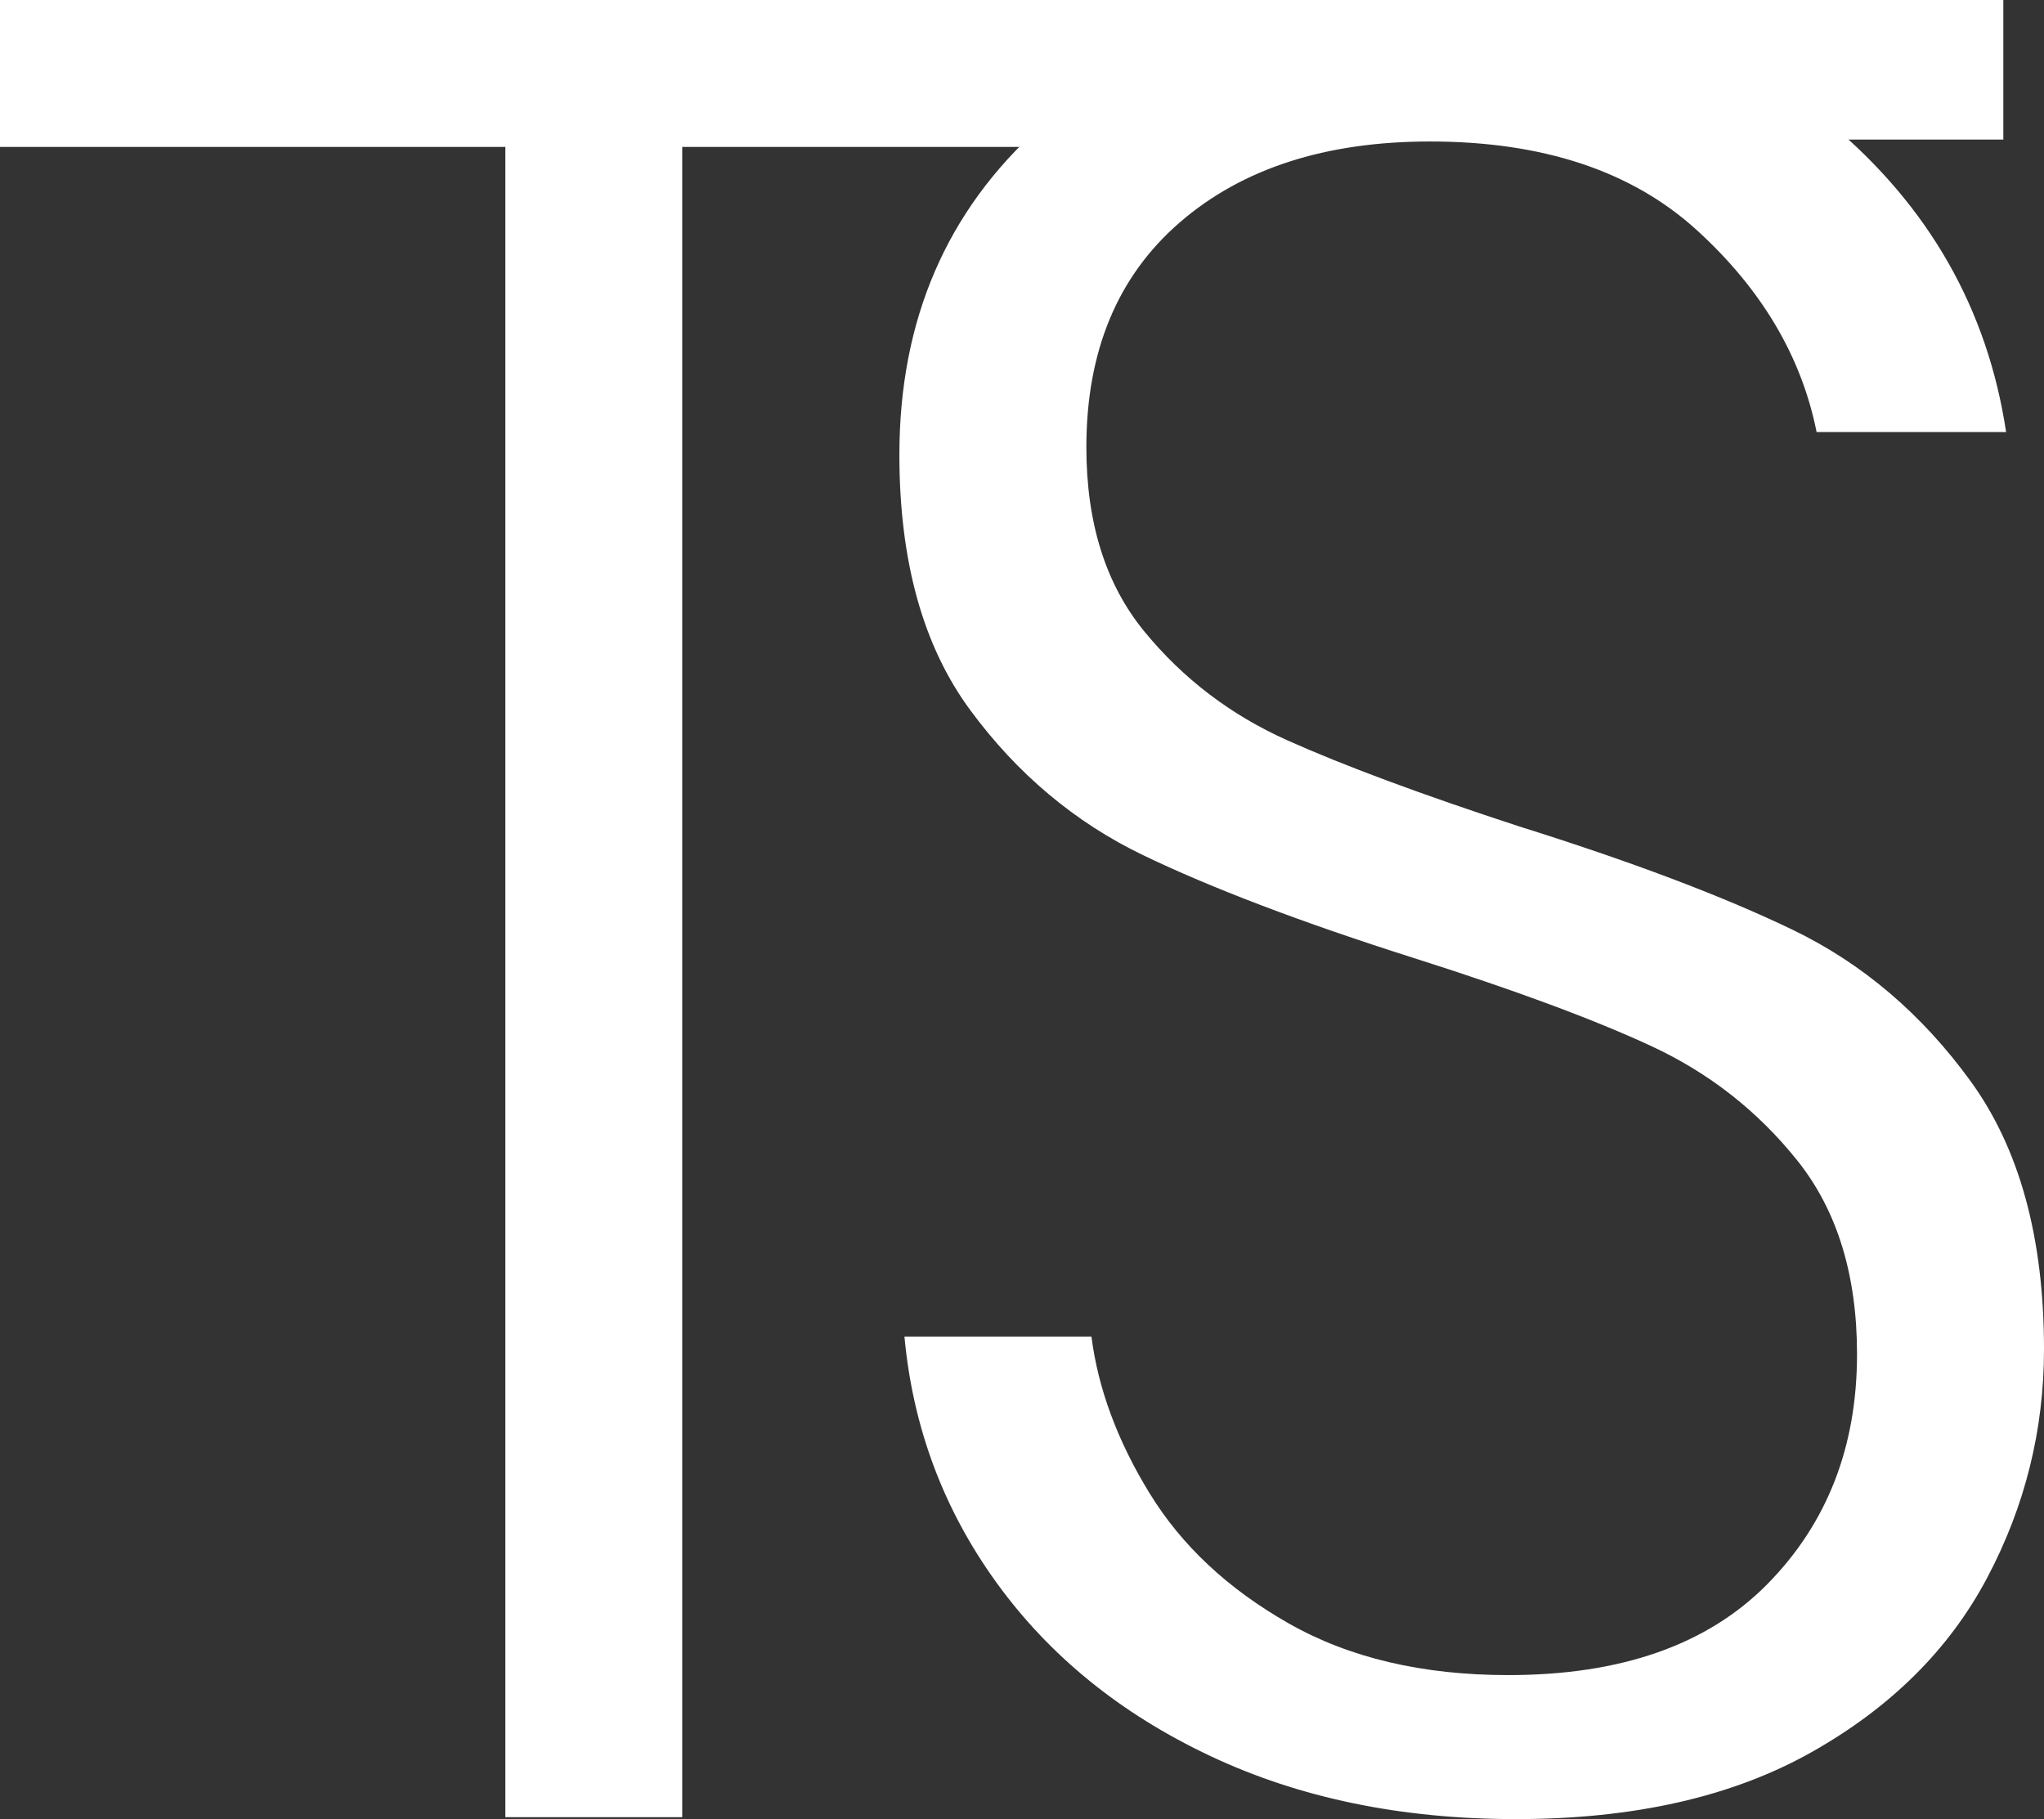
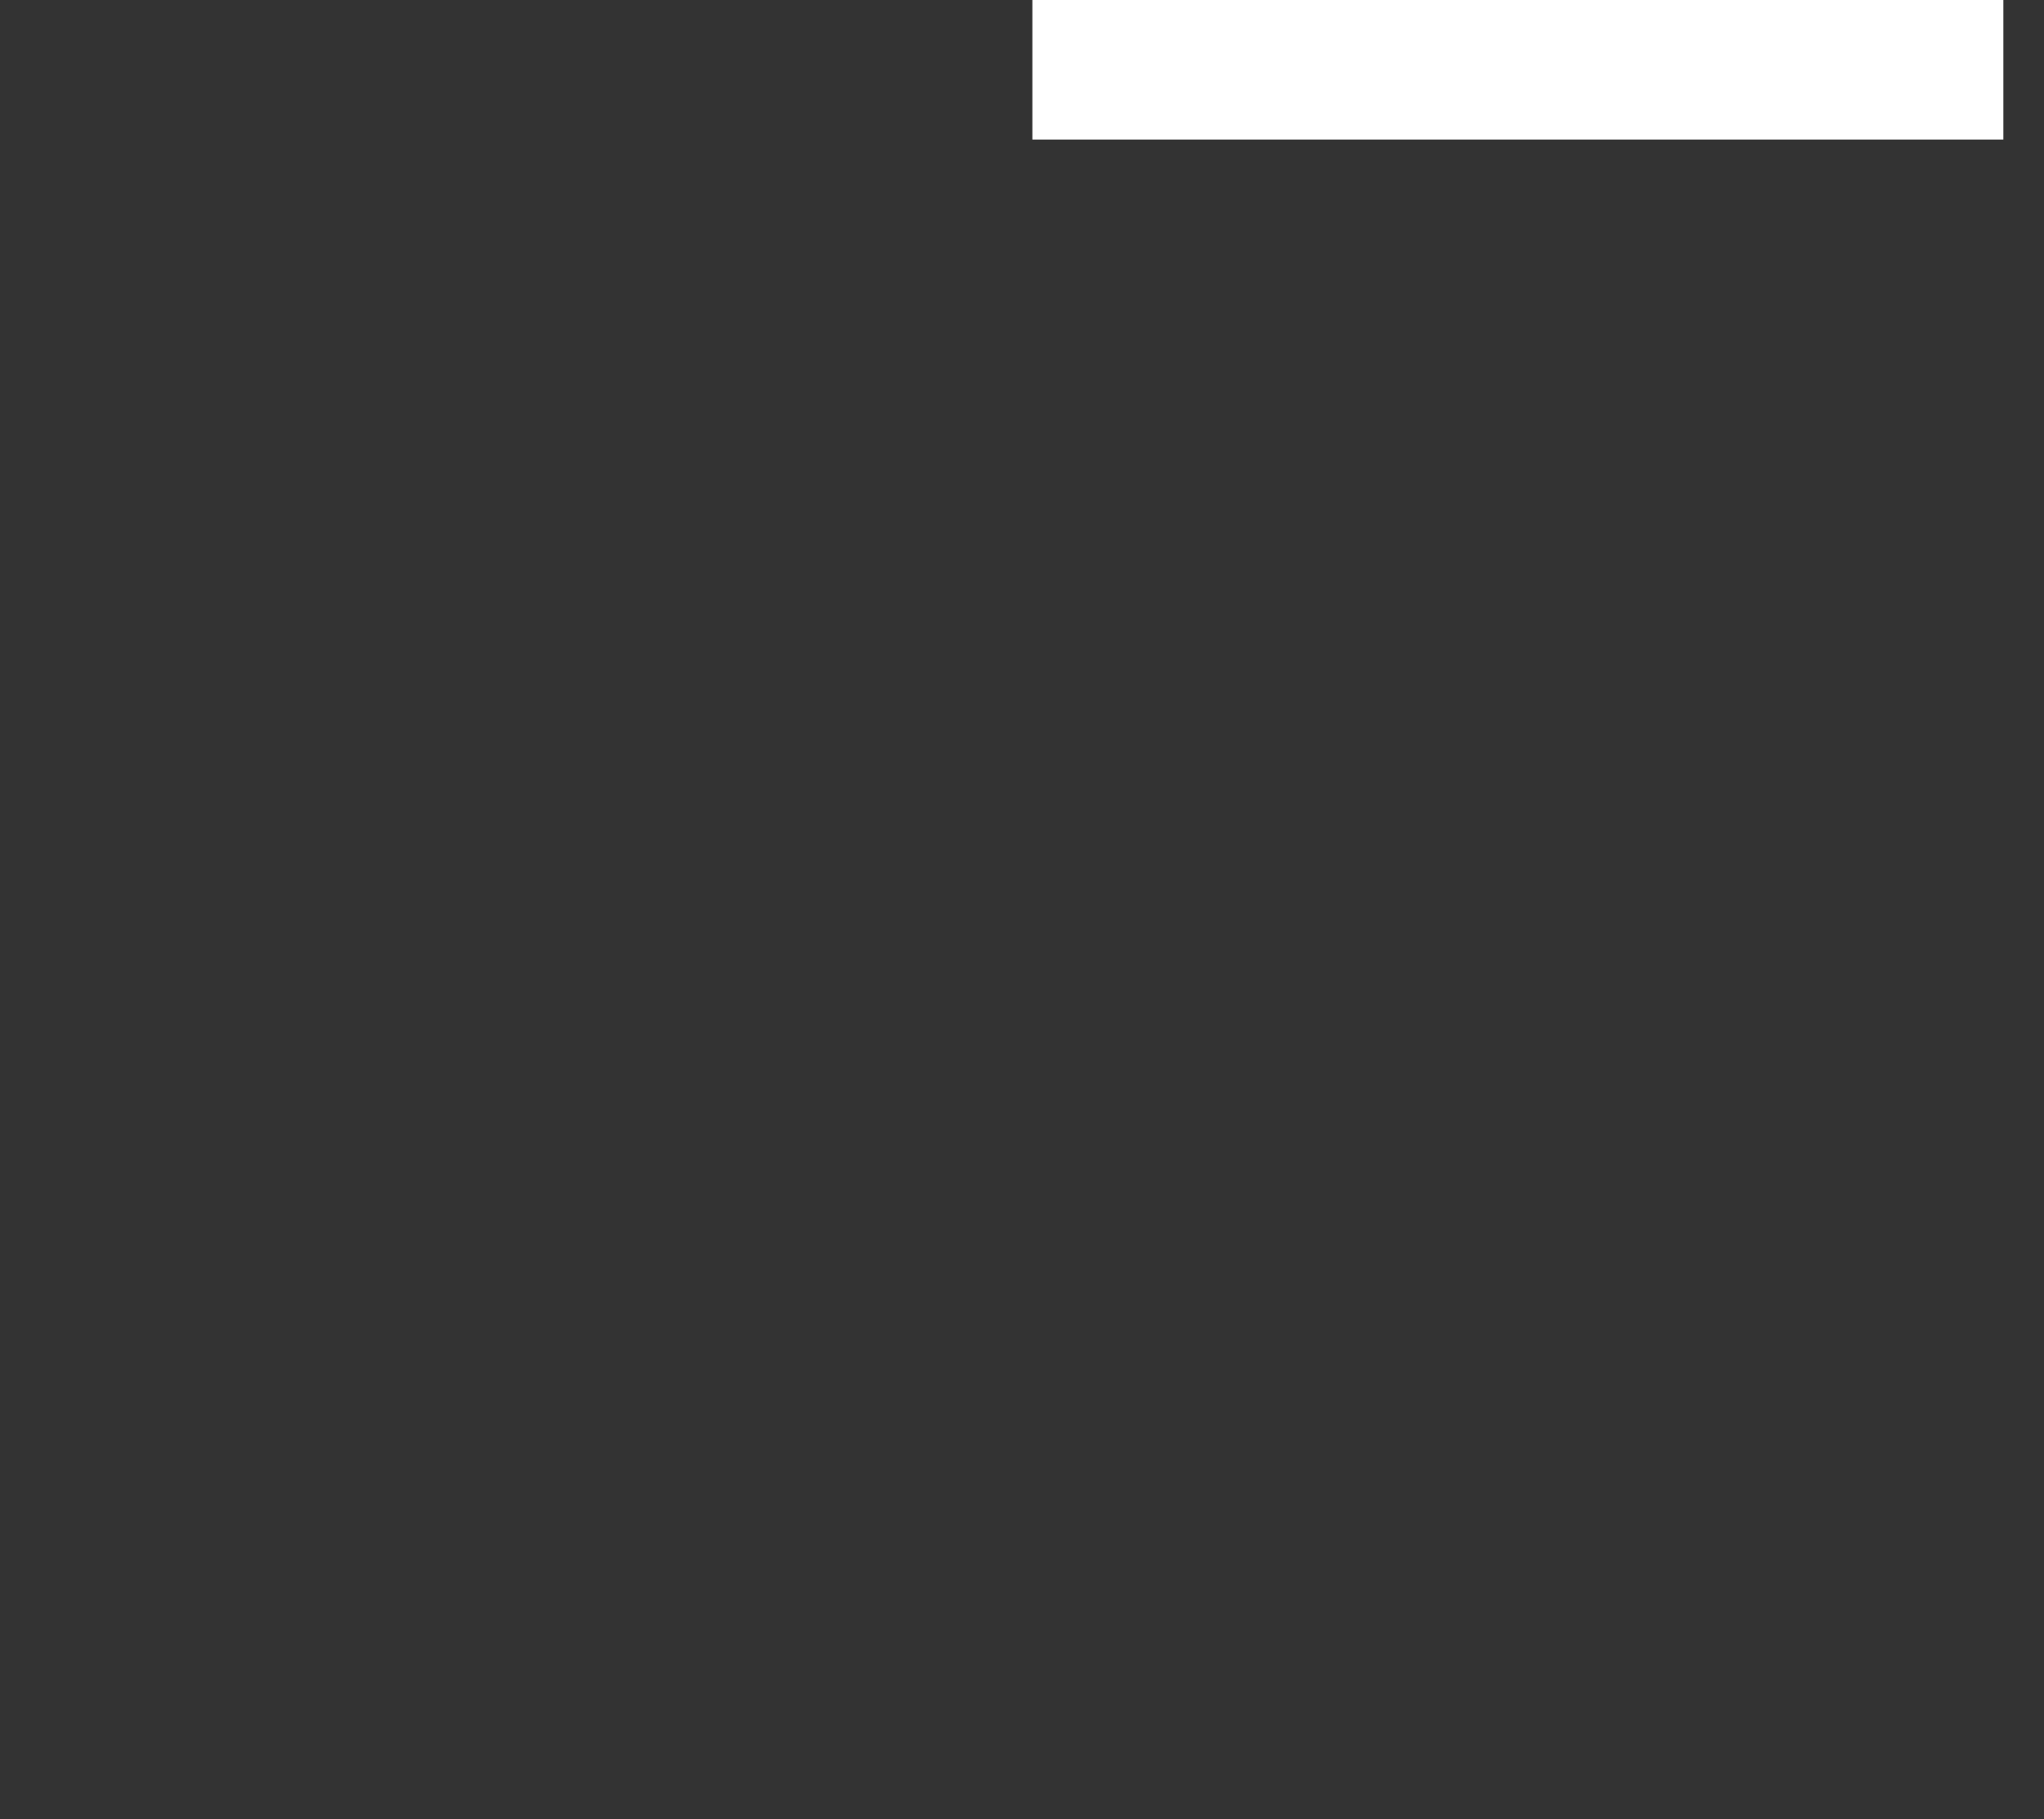
<svg xmlns="http://www.w3.org/2000/svg" width="1026.86pt" height="913.958pt" viewBox="0 0 1026.86 913.958" version="1.1">
  <rect x="0" y="0" width="1026.86" height="913.958" fill="#333333" stroke="none" />
  <defs>
    <clipPath id="clip1">
-       <path d="M 451 0 L 1026.859 0 L 1026.859 913.957 L 451 913.957 Z M 451 0 " />
-     </clipPath>
+       </clipPath>
  </defs>
  <g id="surface1">
-     <path style=" stroke:none;fill-rule:nonzero;fill:rgb(100%,100%,100%);fill-opacity:1;" d="M 0 0 L 0 73.812 L 253.879 73.812 L 253.879 912.984 L 342.734 912.984 L 342.734 73.812 L 597.883 73.812 L 597.883 0 Z M 0 0 " />
    <g clip-path="url(#clip1)" clip-rule="nonzero">
-       <path style=" stroke:none;fill-rule:nonzero;fill:rgb(100%,100%,100%);fill-opacity:1;" d="M 998.301 792.73 C 979.262 828.711 949.852 857.906 910.078 880.32 C 870.293 902.754 820.789 913.957 761.562 913.957 C 704 913.957 652.812 903.383 607.969 882.223 C 563.102 861.082 527.363 832.082 500.707 795.27 C 474.047 758.461 458.598 717.203 454.371 671.504 L 548.309 671.504 C 551.676 697.746 561.418 723.988 577.504 750.211 C 593.566 776.449 616.855 798.246 647.32 815.578 C 677.785 832.934 714.598 841.605 757.754 841.605 C 814.441 841.605 857.82 826.371 887.867 795.906 C 917.895 765.441 932.93 726.941 932.93 680.395 C 932.93 640.625 922.973 608.254 903.098 583.281 C 883.203 558.332 858.672 539.074 829.477 525.527 C 800.277 512 760.293 497.184 709.52 481.098 C 653.664 463.328 608.602 446.188 574.328 429.688 C 540.059 413.184 511.059 388.871 487.375 356.699 C 463.676 324.547 451.832 281.805 451.832 228.488 C 451.832 160.797 475.516 105.797 522.918 63.469 C 570.301 21.164 635.457 0 718.406 0 C 803.016 0 870.094 20.746 919.602 62.203 C 969.109 103.676 998.5 155.301 1007.824 217.062 L 912.621 217.062 C 905 178.984 884.891 145.148 852.328 115.512 C 819.734 85.902 775.09 71.086 718.406 71.086 C 665.922 71.086 624.031 84.633 592.738 111.707 C 561.418 138.801 545.766 176.445 545.766 224.68 C 545.766 262.762 555.488 293.664 574.965 317.348 C 594.422 341.051 618.32 359.234 646.684 371.93 C 675.027 384.625 713.742 399.023 762.836 415.09 C 819.516 432.859 865.434 450.215 900.559 467.133 C 935.668 484.07 965.496 509.461 990.051 543.297 C 1014.586 577.152 1026.863 622 1026.863 677.852 C 1026.863 718.473 1017.348 756.773 998.301 792.73 " />
-     </g>
+       </g>
    <path style=" stroke:none;fill-rule:nonzero;fill:rgb(100%,100%,100%);fill-opacity:1;" d="M 1006.43 70.121 L 518.648 70.121 L 518.648 0 L 1006.43 0 Z M 1006.43 70.121 " />
  </g>
</svg>